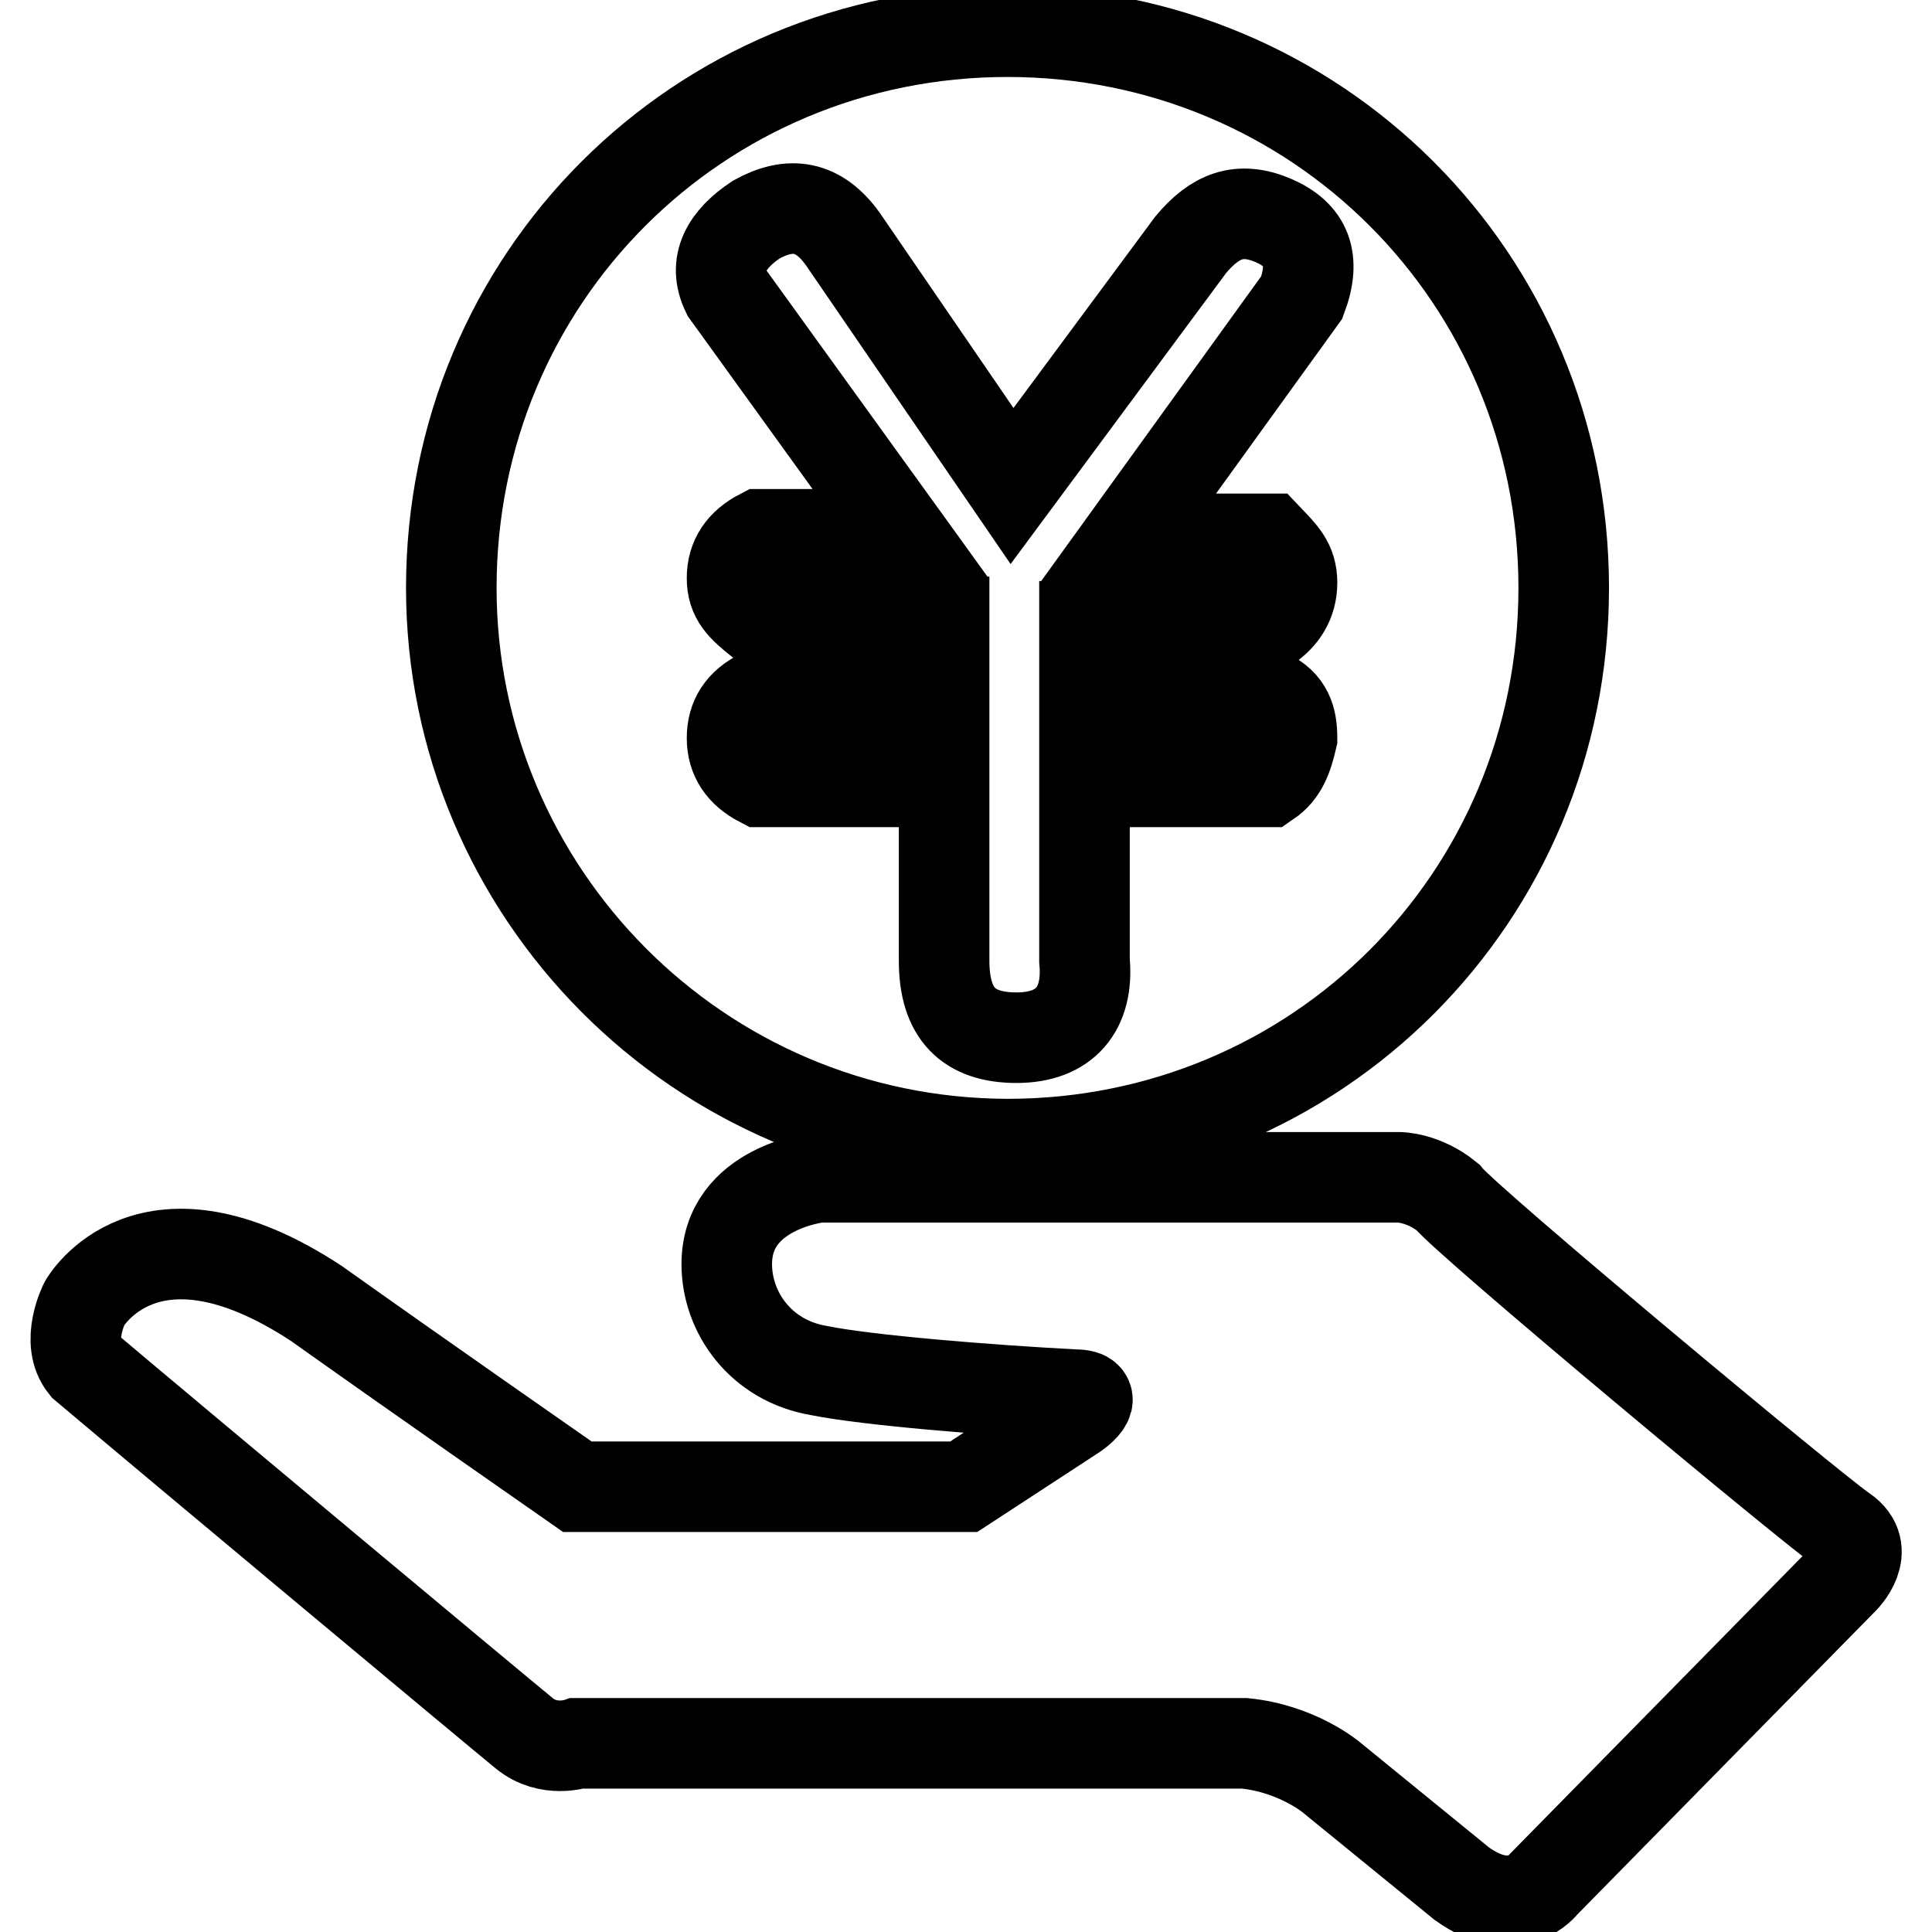
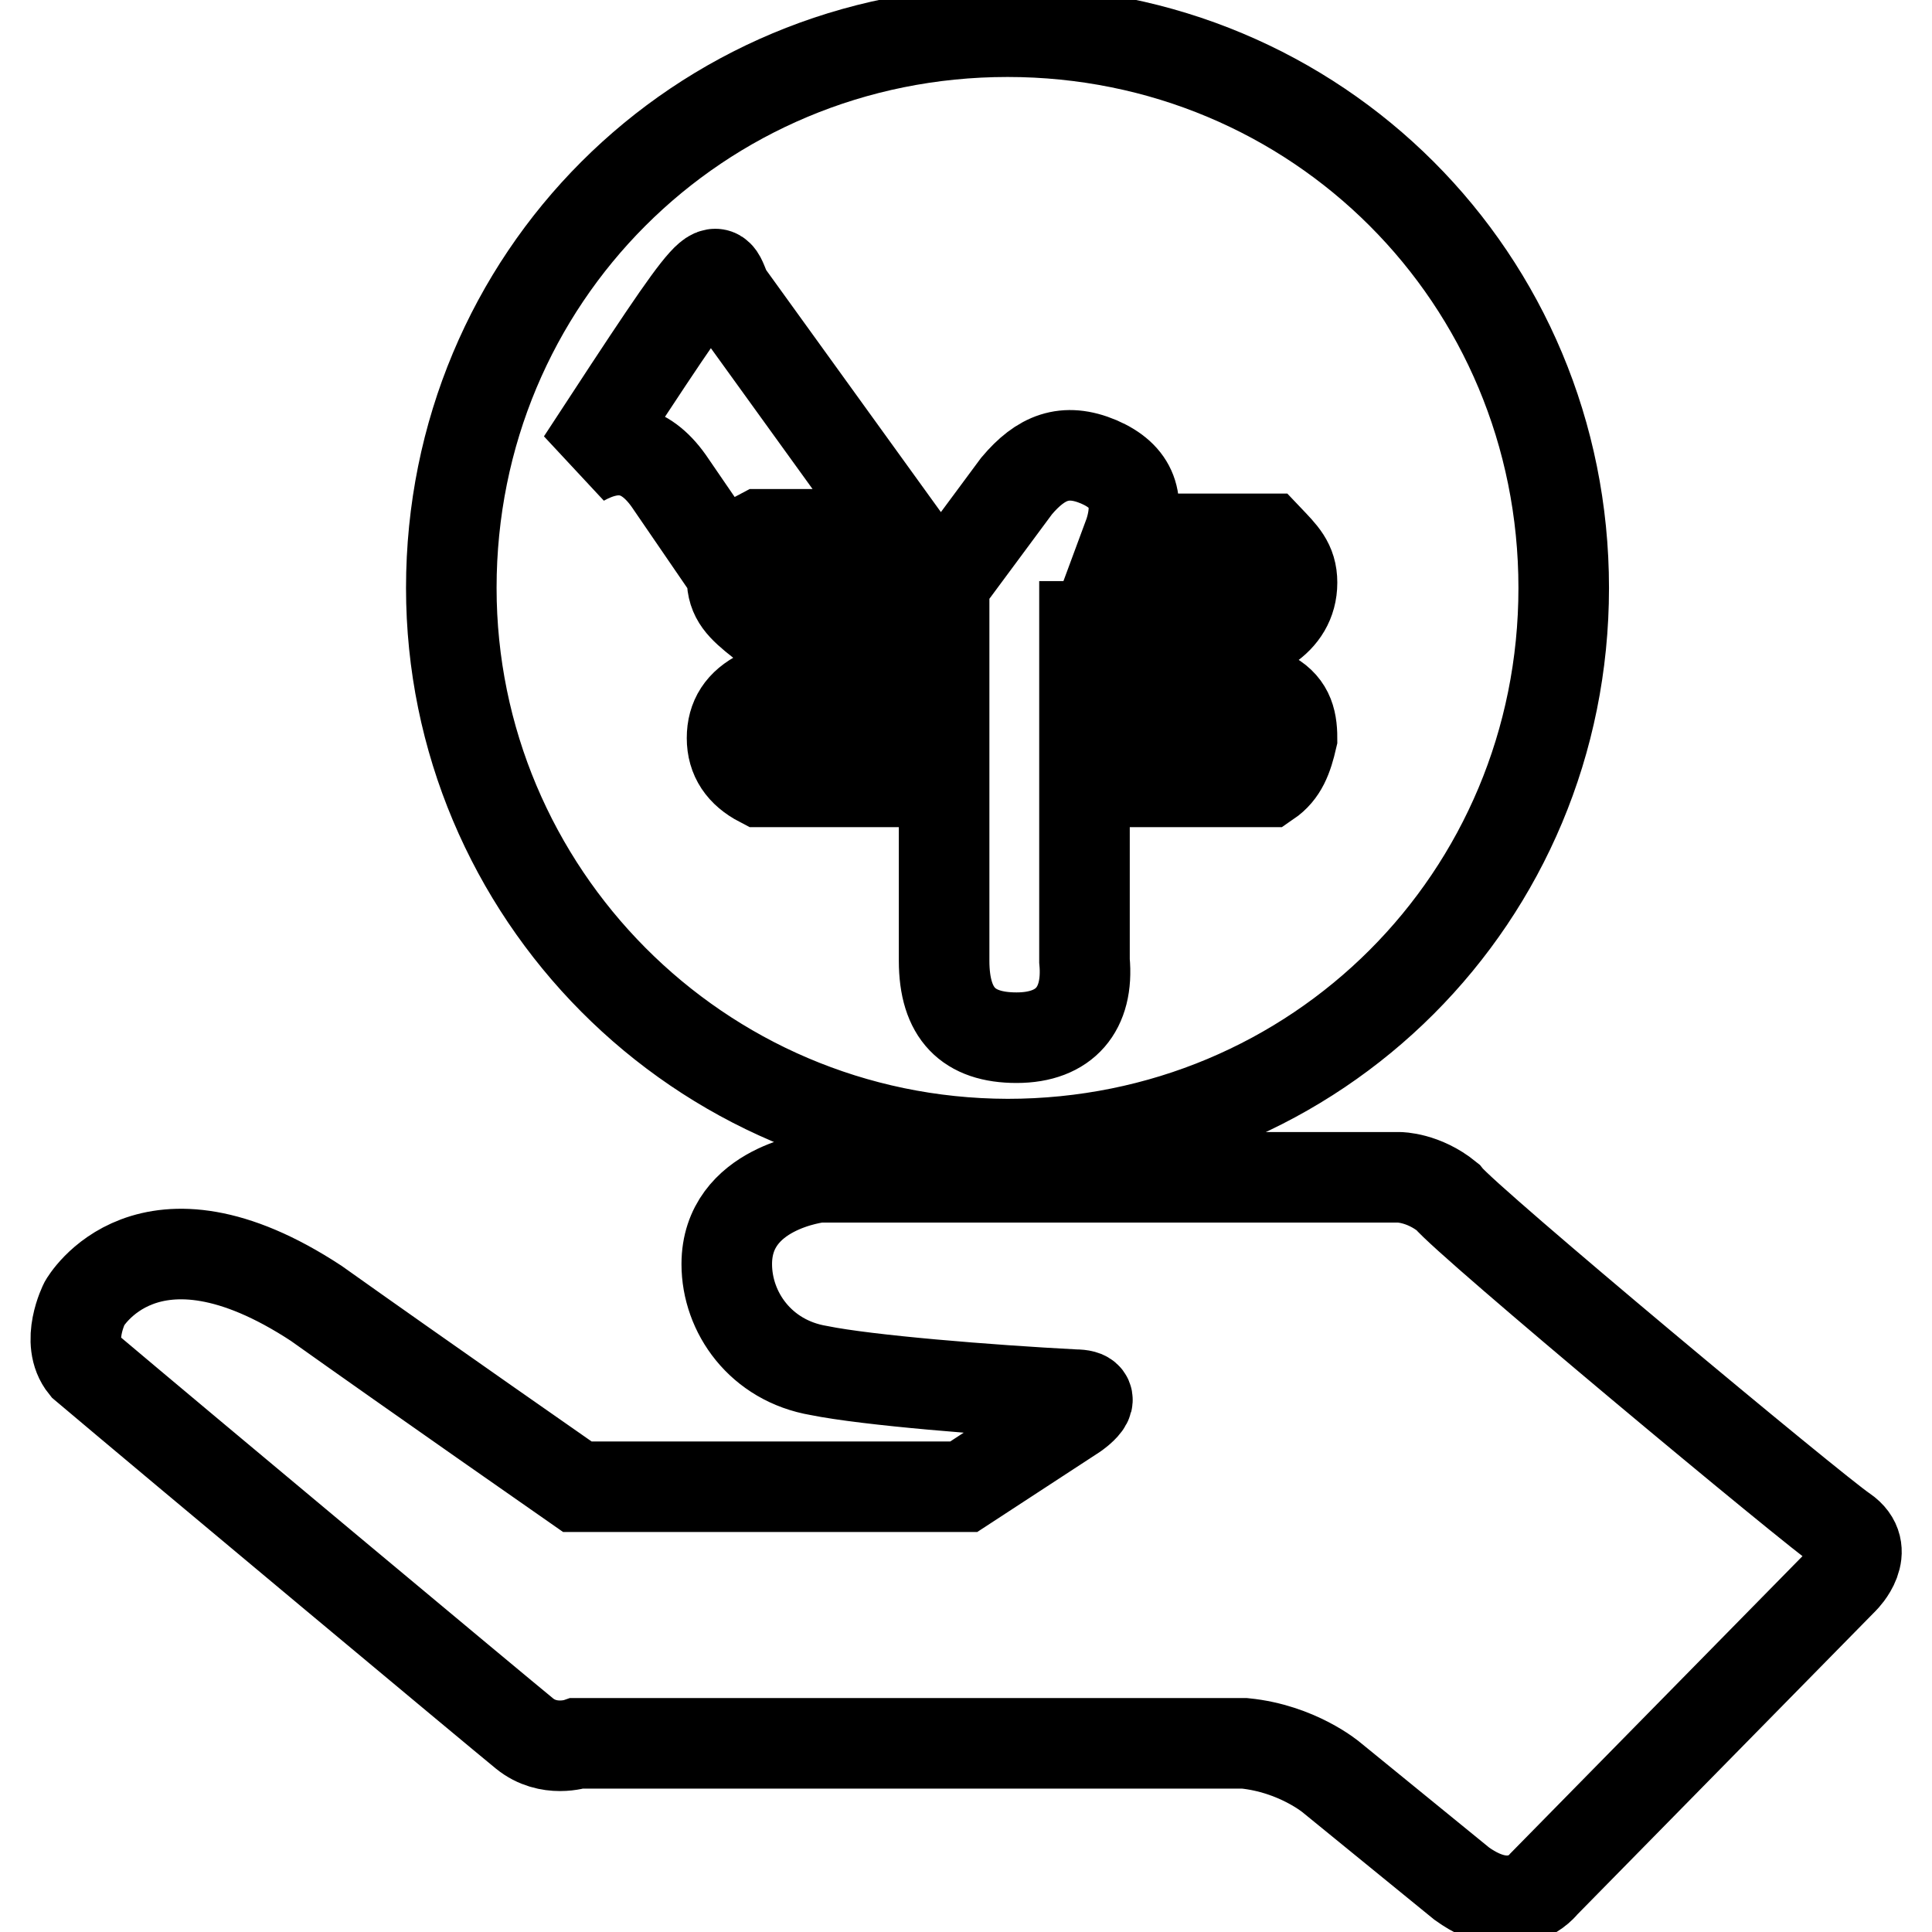
<svg xmlns="http://www.w3.org/2000/svg" version="1.1" x="0px" y="0px" viewBox="0 0 256 256" enable-background="new 0 0 256 256" xml:space="preserve">
  <g>
-     <path stroke-width="12" fill-opacity="0" stroke="#000000" d="M244.3,202.8c3.8,2.6,0,6.4,0,6.4l-39.7,40.4c0,0-3.8,5.1-10.9,0c-3.2-2.6-17.3-14.1-17.3-14.1 s-4.5-3.8-11.5-4.5H76.5c0,0-3.8,1.3-7-1.3c-3.2-2.6-46.1-38.4-58.3-48.7c-2.6-3.2,0-8.3,0-8.3s8.3-14.7,30.7,0 c13.5,9.6,34.6,24.3,34.6,24.3h51.2l14.7-9.6c0,0,3.8-2.6,0-2.6c-11.5-0.6-27.5-1.9-33.9-3.2c-7.7-1.3-12.2-7.7-12.2-14.1 c0-10.2,12.2-11.5,12.2-11.5h76.9c0,0,3.2,0,6.4,2.6C194.3,161.8,240.4,200.2,244.3,202.8z M59.8,77.9c0-41,32.7-73.7,73.7-73.7 c41,0,73.7,32.7,73.7,73.7c0,41-32.7,73.7-73.7,73.7C92.5,151.5,59.8,118.2,59.8,77.9z M96.3,38.8l23.1,32h-18.6 C98.3,72.1,97,74,97,76.6c0,2.6,1.3,3.8,3.8,5.8h24.3V92h-24.3c-2.6,1.3-3.8,3.2-3.8,5.8c0,2.6,1.3,4.5,3.8,5.8h24.3v23.7 c0,7,3.2,10.2,9.6,10.2c6.4,0,9.6-3.8,9-10.2v-23.7h24.3c1.9-1.3,2.6-3.2,3.2-5.8c0-2.6-0.6-4.5-3.2-5.8h-24.3v-9h24.3 c1.9-1.3,3.2-3.2,3.2-5.8c0-2.6-1.3-3.8-3.2-5.8h-18.6l23.1-32c1.9-5.1,0.6-8.3-3.8-10.2c-4.5-1.9-7.7-0.6-10.9,3.2l-23.7,32 l-22.4-32.7c-3.2-4.5-7-5.1-11.5-2.6C96.3,31.7,94.4,34.9,96.3,38.8L96.3,38.8z" />
+     <path stroke-width="12" fill-opacity="0" stroke="#000000" d="M244.3,202.8c3.8,2.6,0,6.4,0,6.4l-39.7,40.4c0,0-3.8,5.1-10.9,0c-3.2-2.6-17.3-14.1-17.3-14.1 s-4.5-3.8-11.5-4.5H76.5c0,0-3.8,1.3-7-1.3c-3.2-2.6-46.1-38.4-58.3-48.7c-2.6-3.2,0-8.3,0-8.3s8.3-14.7,30.7,0 c13.5,9.6,34.6,24.3,34.6,24.3h51.2l14.7-9.6c0,0,3.8-2.6,0-2.6c-11.5-0.6-27.5-1.9-33.9-3.2c-7.7-1.3-12.2-7.7-12.2-14.1 c0-10.2,12.2-11.5,12.2-11.5h76.9c0,0,3.2,0,6.4,2.6C194.3,161.8,240.4,200.2,244.3,202.8z M59.8,77.9c0-41,32.7-73.7,73.7-73.7 c41,0,73.7,32.7,73.7,73.7c0,41-32.7,73.7-73.7,73.7C92.5,151.5,59.8,118.2,59.8,77.9z M96.3,38.8l23.1,32h-18.6 C98.3,72.1,97,74,97,76.6c0,2.6,1.3,3.8,3.8,5.8h24.3V92h-24.3c-2.6,1.3-3.8,3.2-3.8,5.8c0,2.6,1.3,4.5,3.8,5.8h24.3v23.7 c0,7,3.2,10.2,9.6,10.2c6.4,0,9.6-3.8,9-10.2v-23.7h24.3c1.9-1.3,2.6-3.2,3.2-5.8c0-2.6-0.6-4.5-3.2-5.8h-24.3v-9h24.3 c1.9-1.3,3.2-3.2,3.2-5.8c0-2.6-1.3-3.8-3.2-5.8h-18.6c1.9-5.1,0.6-8.3-3.8-10.2c-4.5-1.9-7.7-0.6-10.9,3.2l-23.7,32 l-22.4-32.7c-3.2-4.5-7-5.1-11.5-2.6C96.3,31.7,94.4,34.9,96.3,38.8L96.3,38.8z" />
  </g>
</svg>